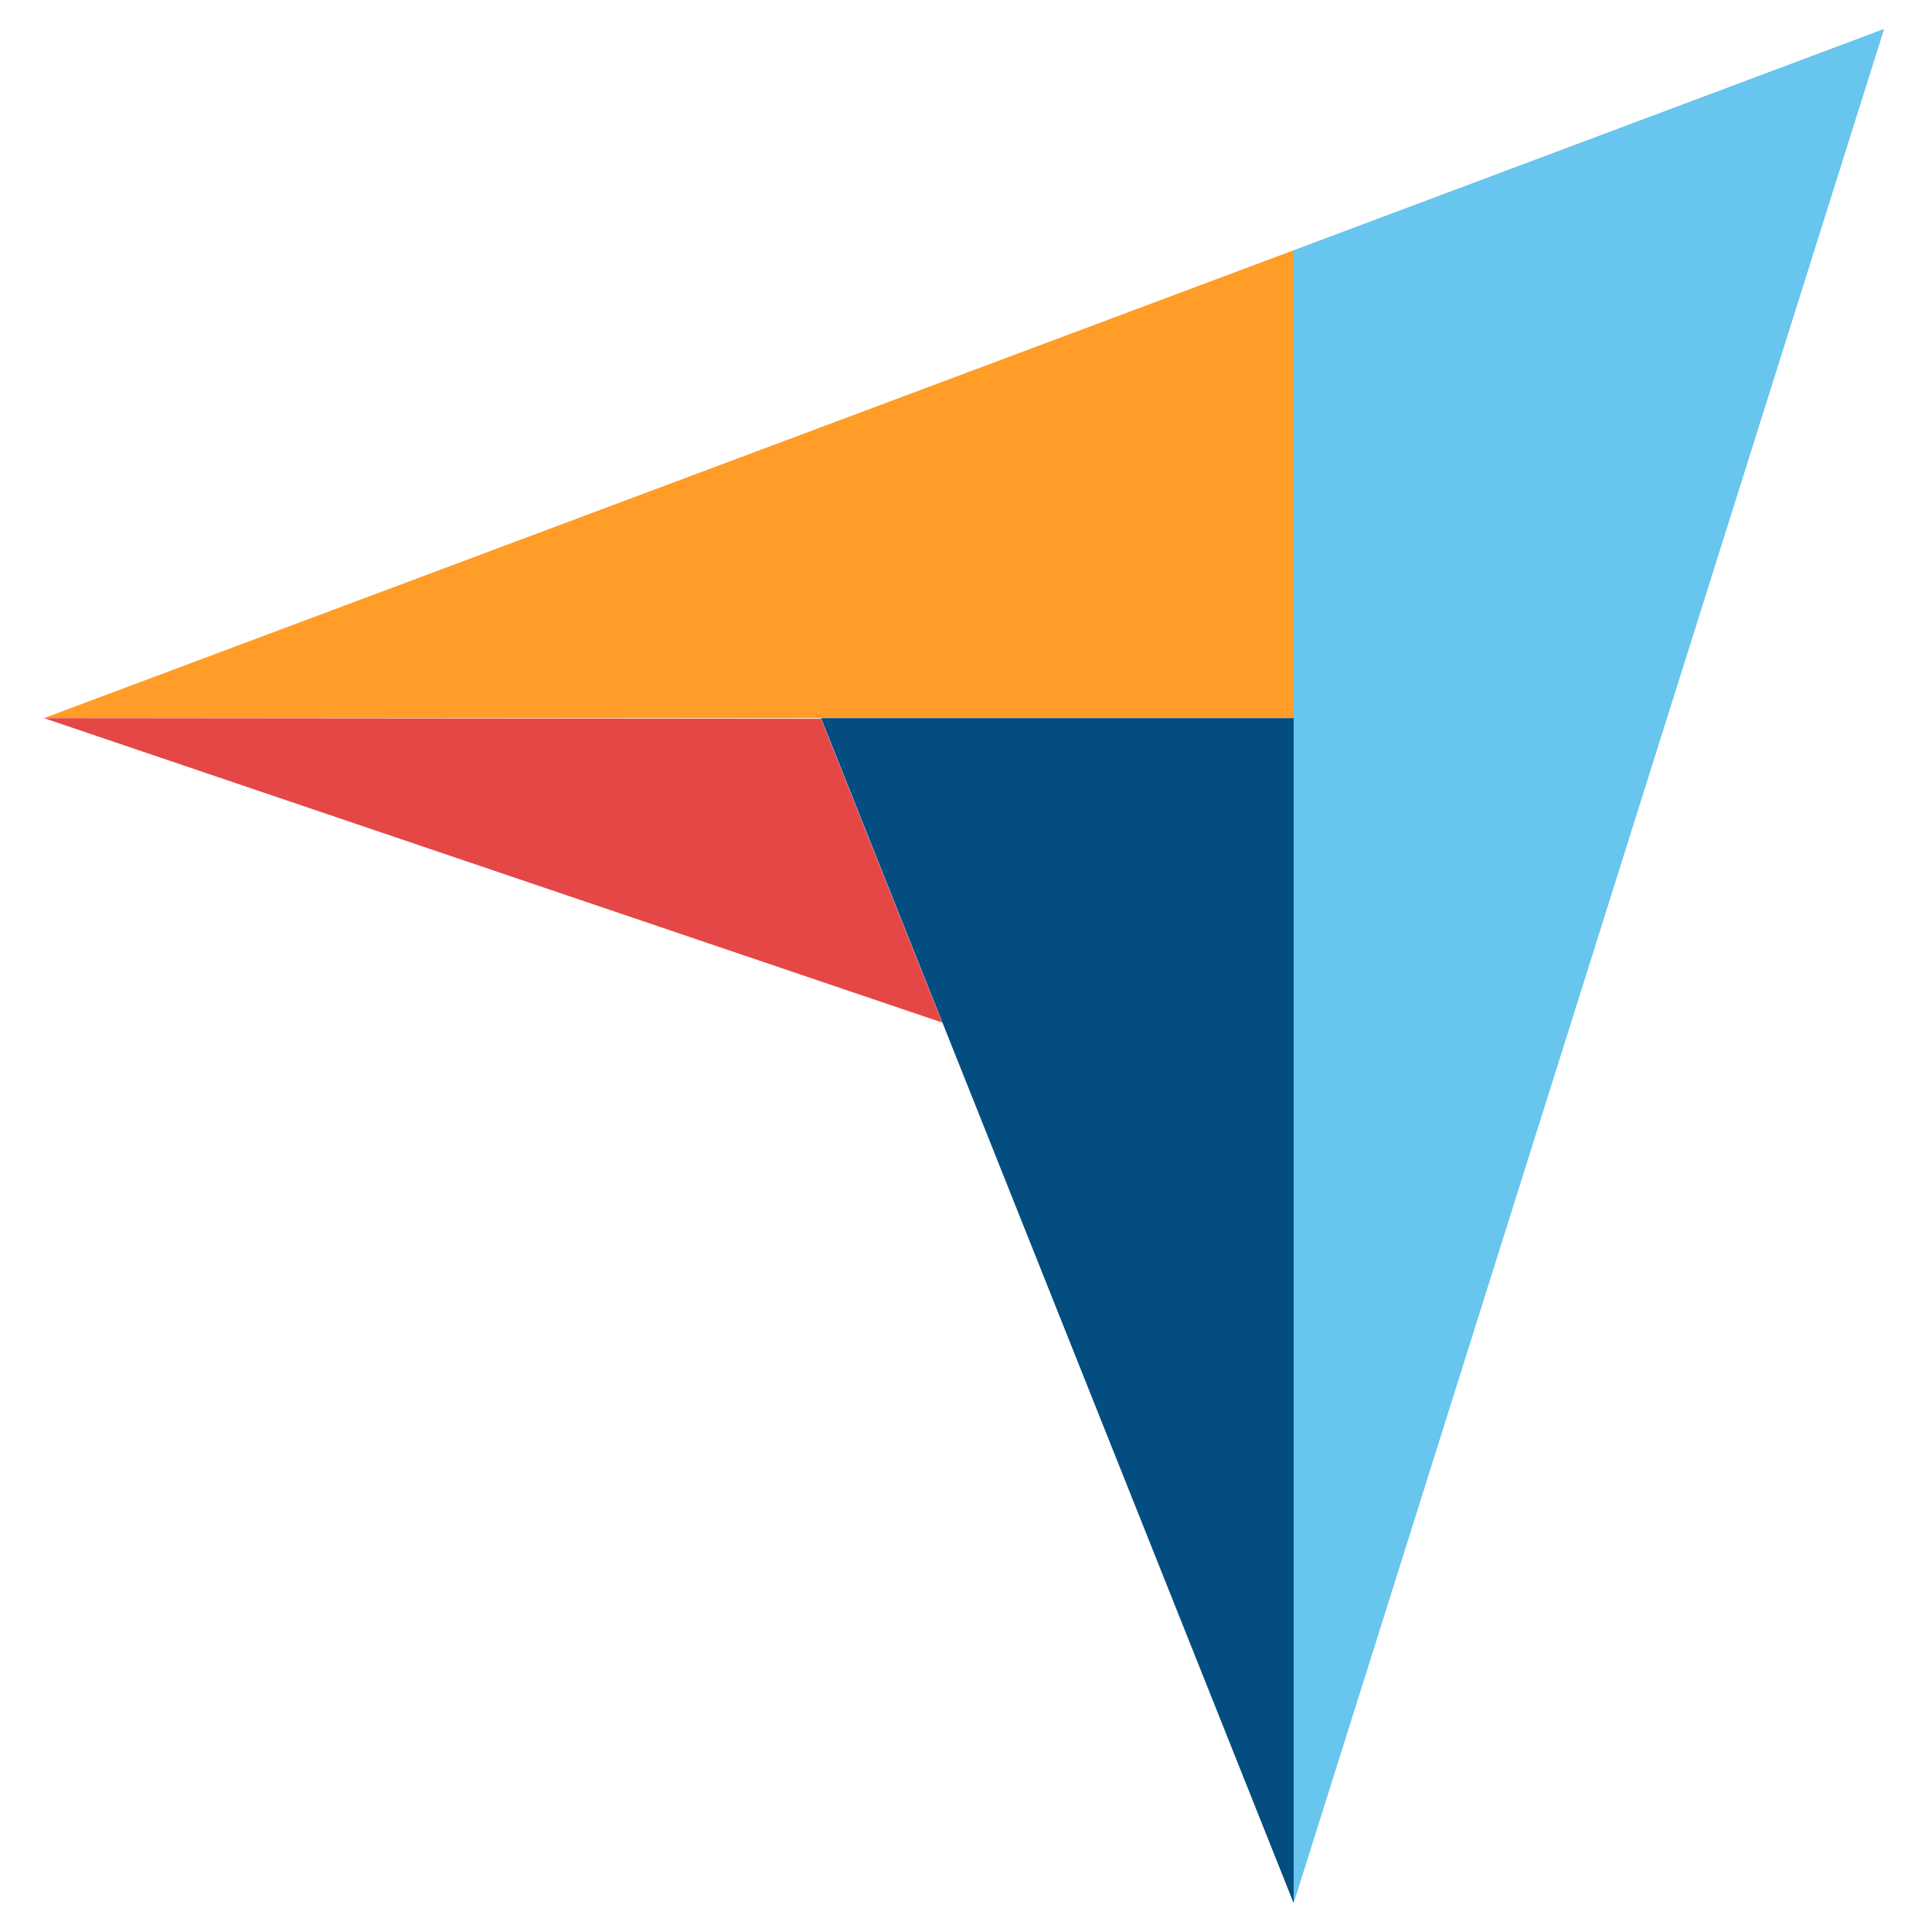
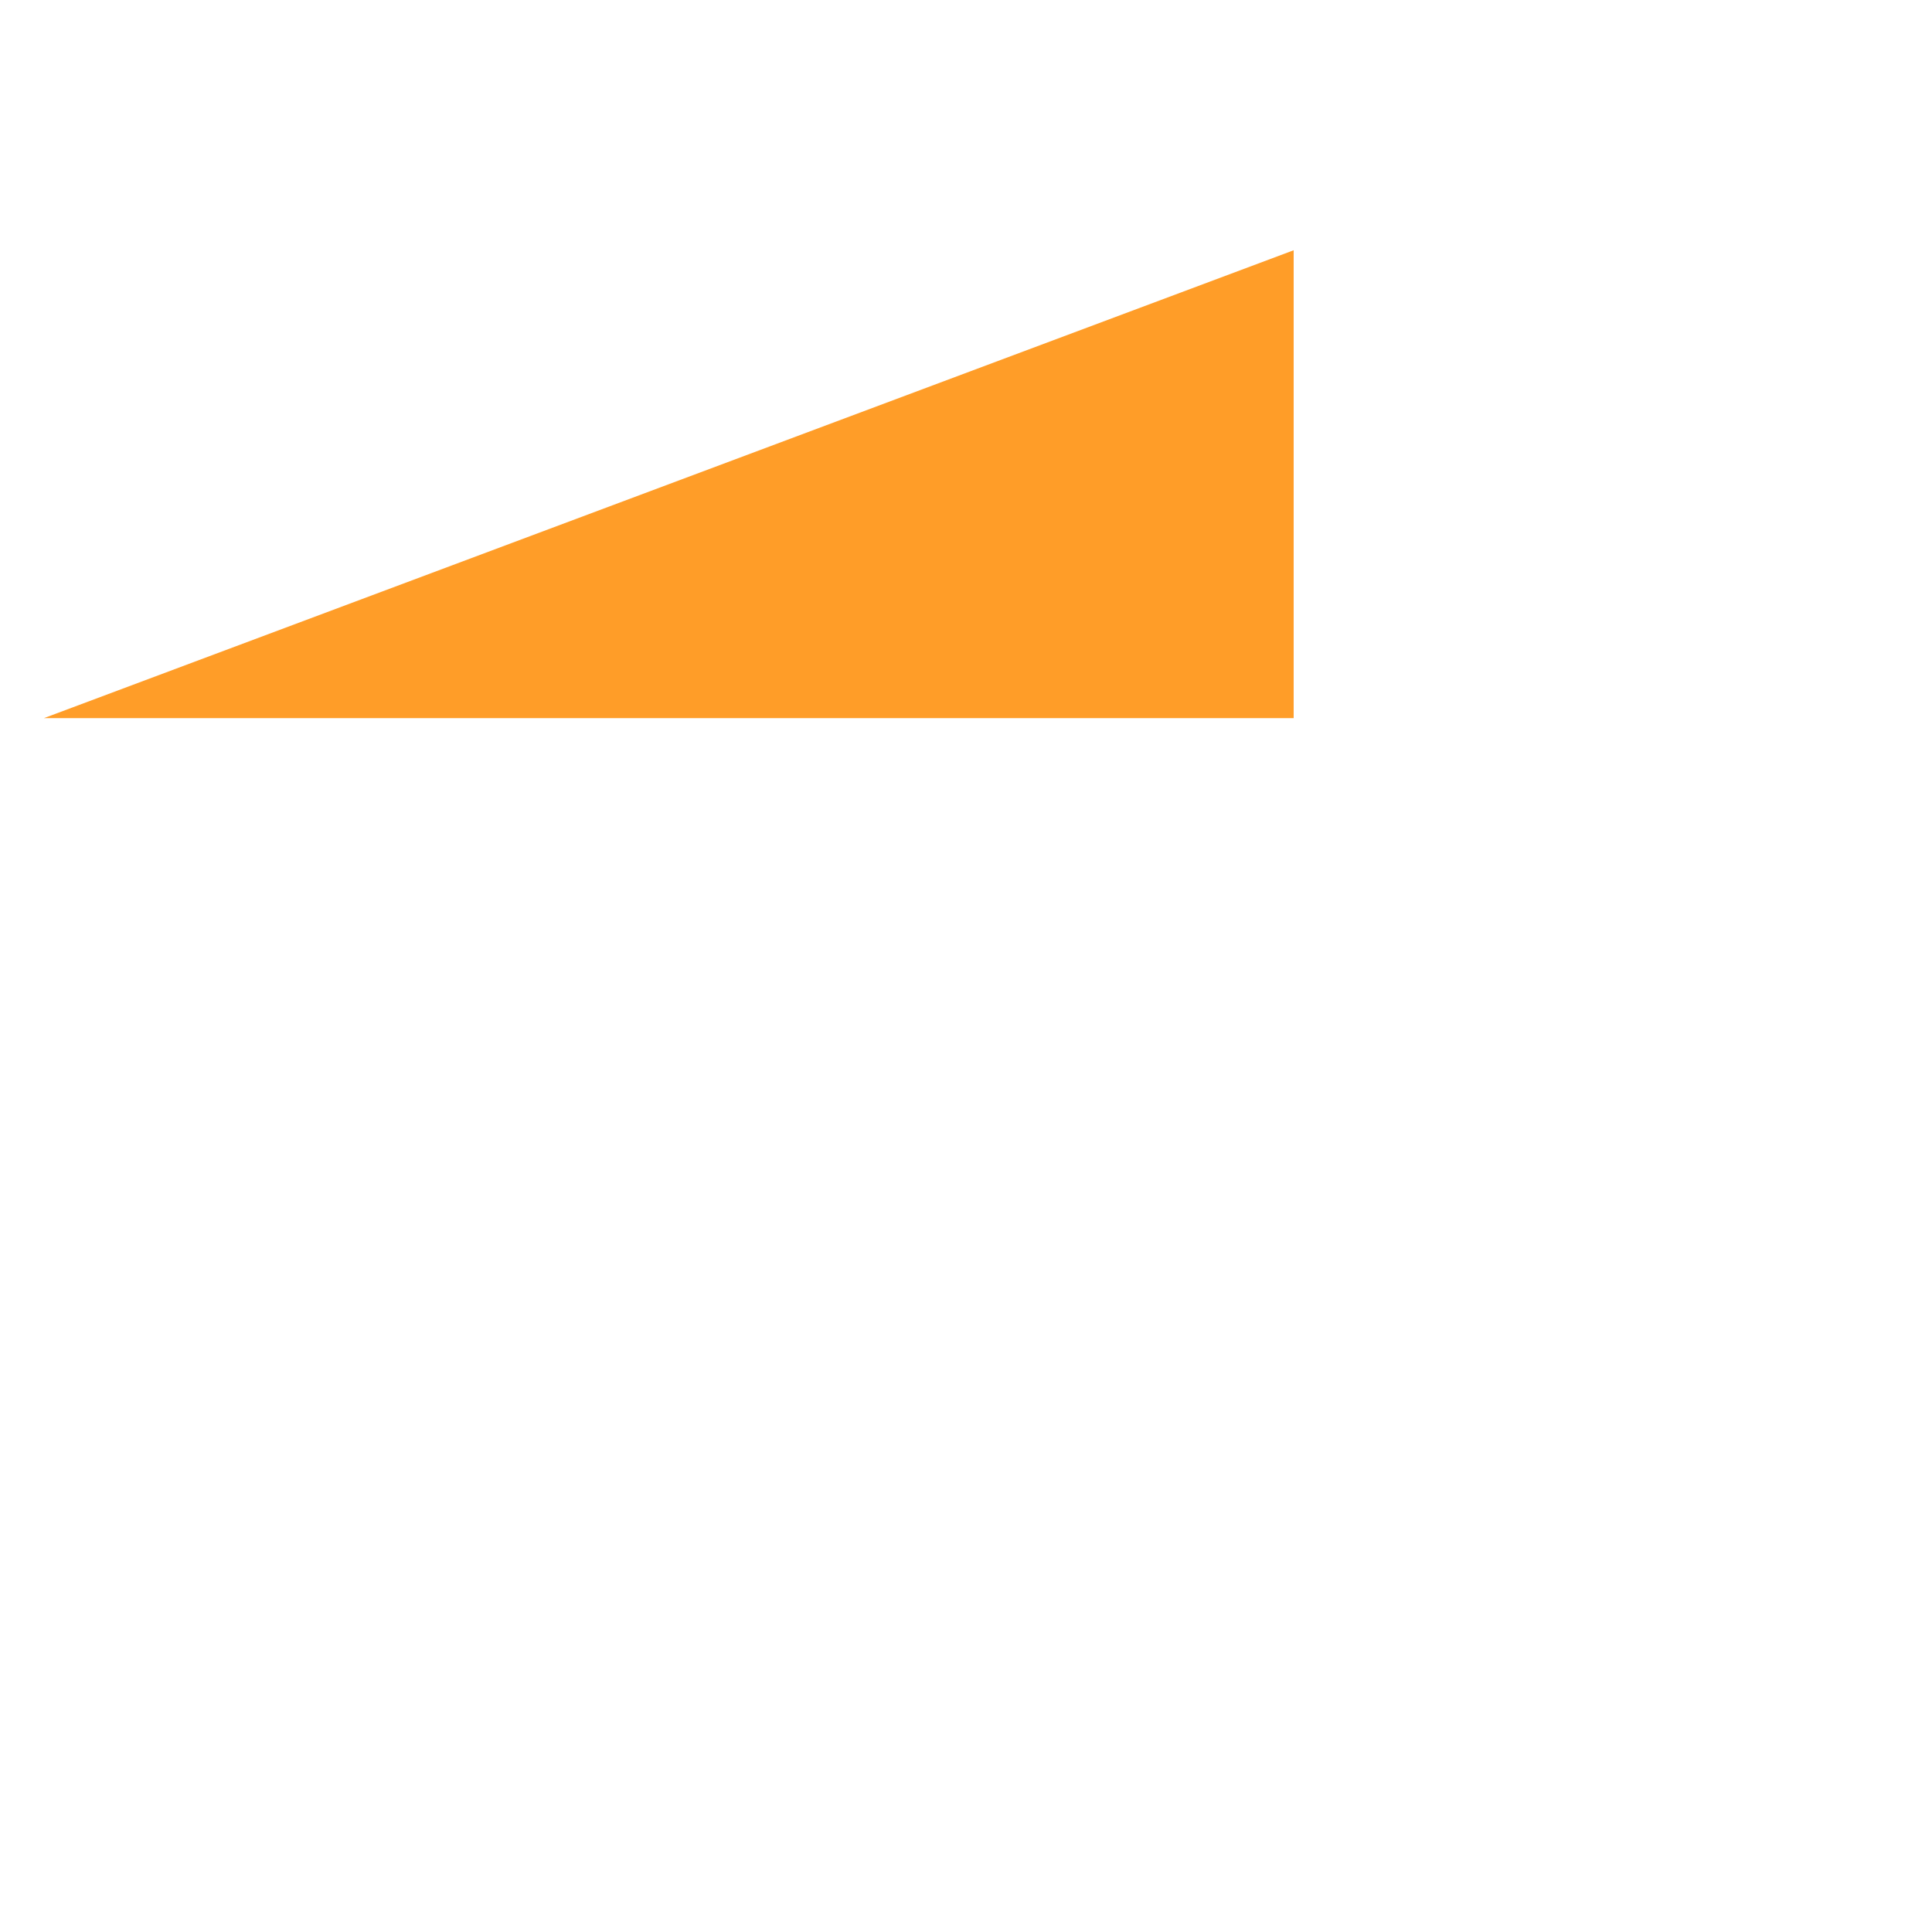
<svg xmlns="http://www.w3.org/2000/svg" width="60" height="60" viewBox="0 0 60 60" fill="none">
  <path d="M1.365 22.302H40.176V7.772L1.365 22.302Z" fill="#FF9D28" />
-   <path d="M40.176 7.772V59.104L58.514 0.897L40.176 7.771V7.772Z" fill="#68C5ED" />
-   <path d="M40.176 22.302H25.497L40.176 59.104V22.302Z" fill="#044D80" />
-   <path d="M1.365 22.302L29.262 31.757L25.497 22.323L1.365 22.302Z" fill="#E54747" />
</svg>